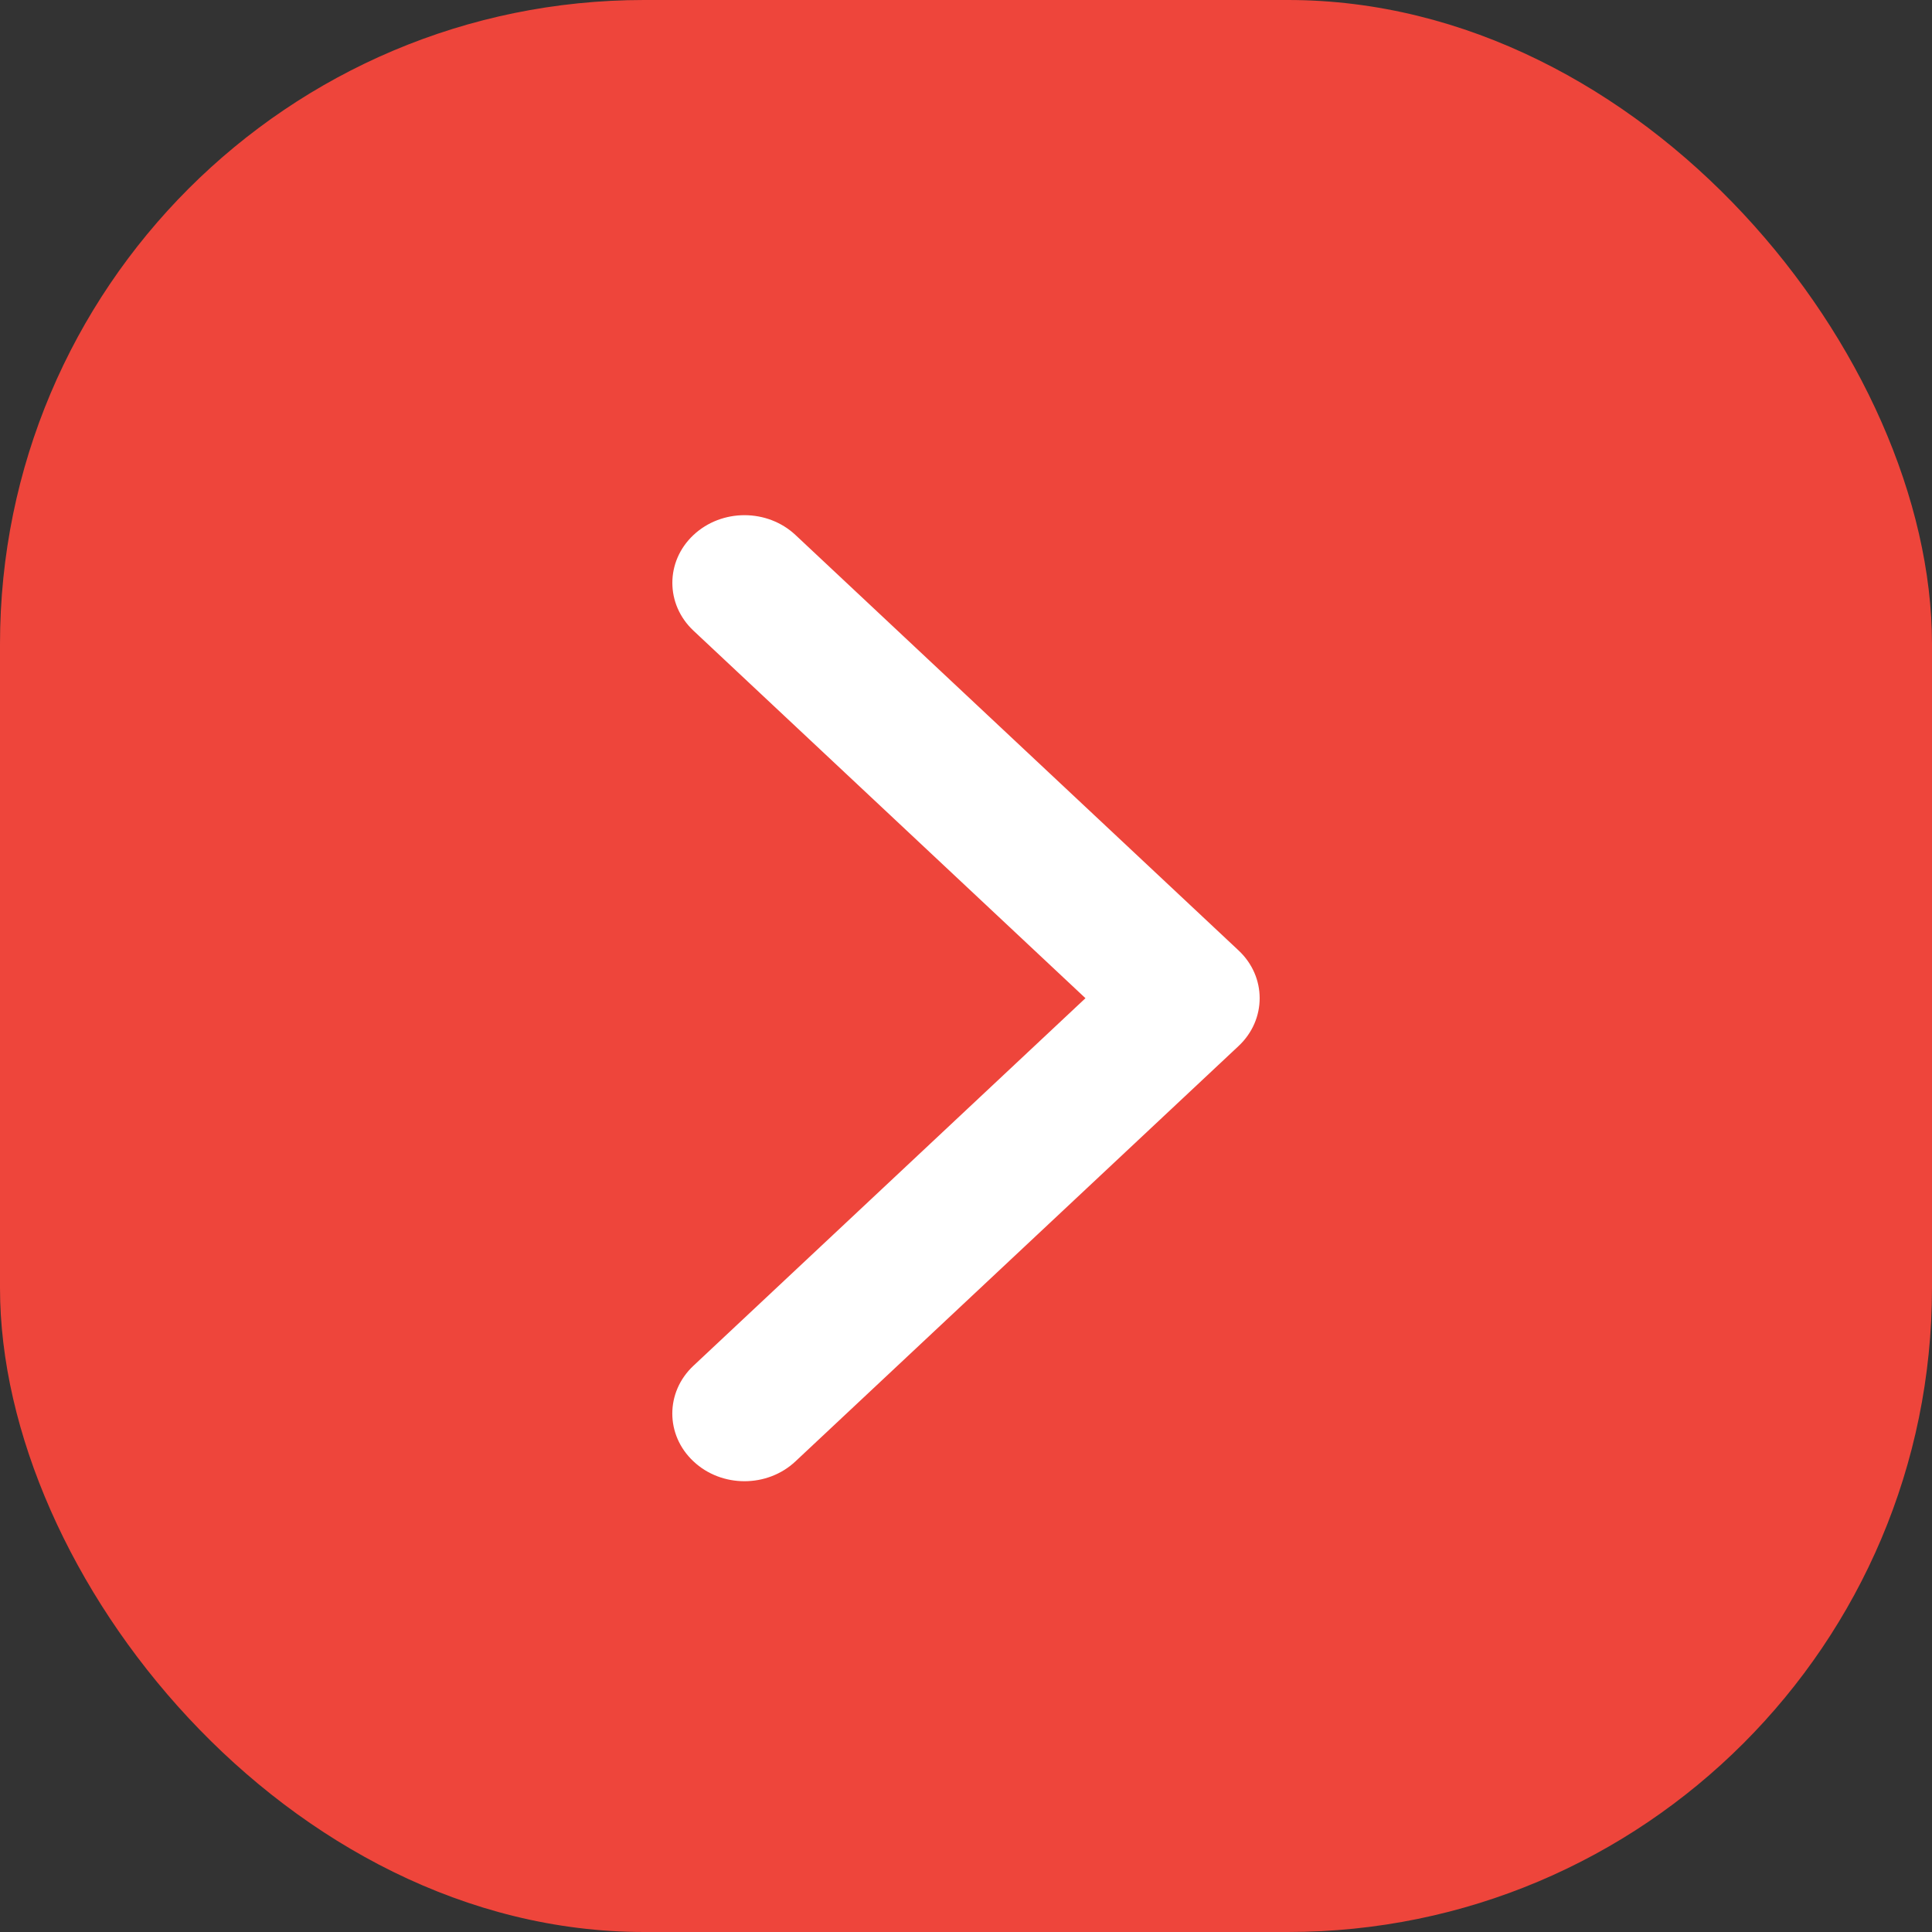
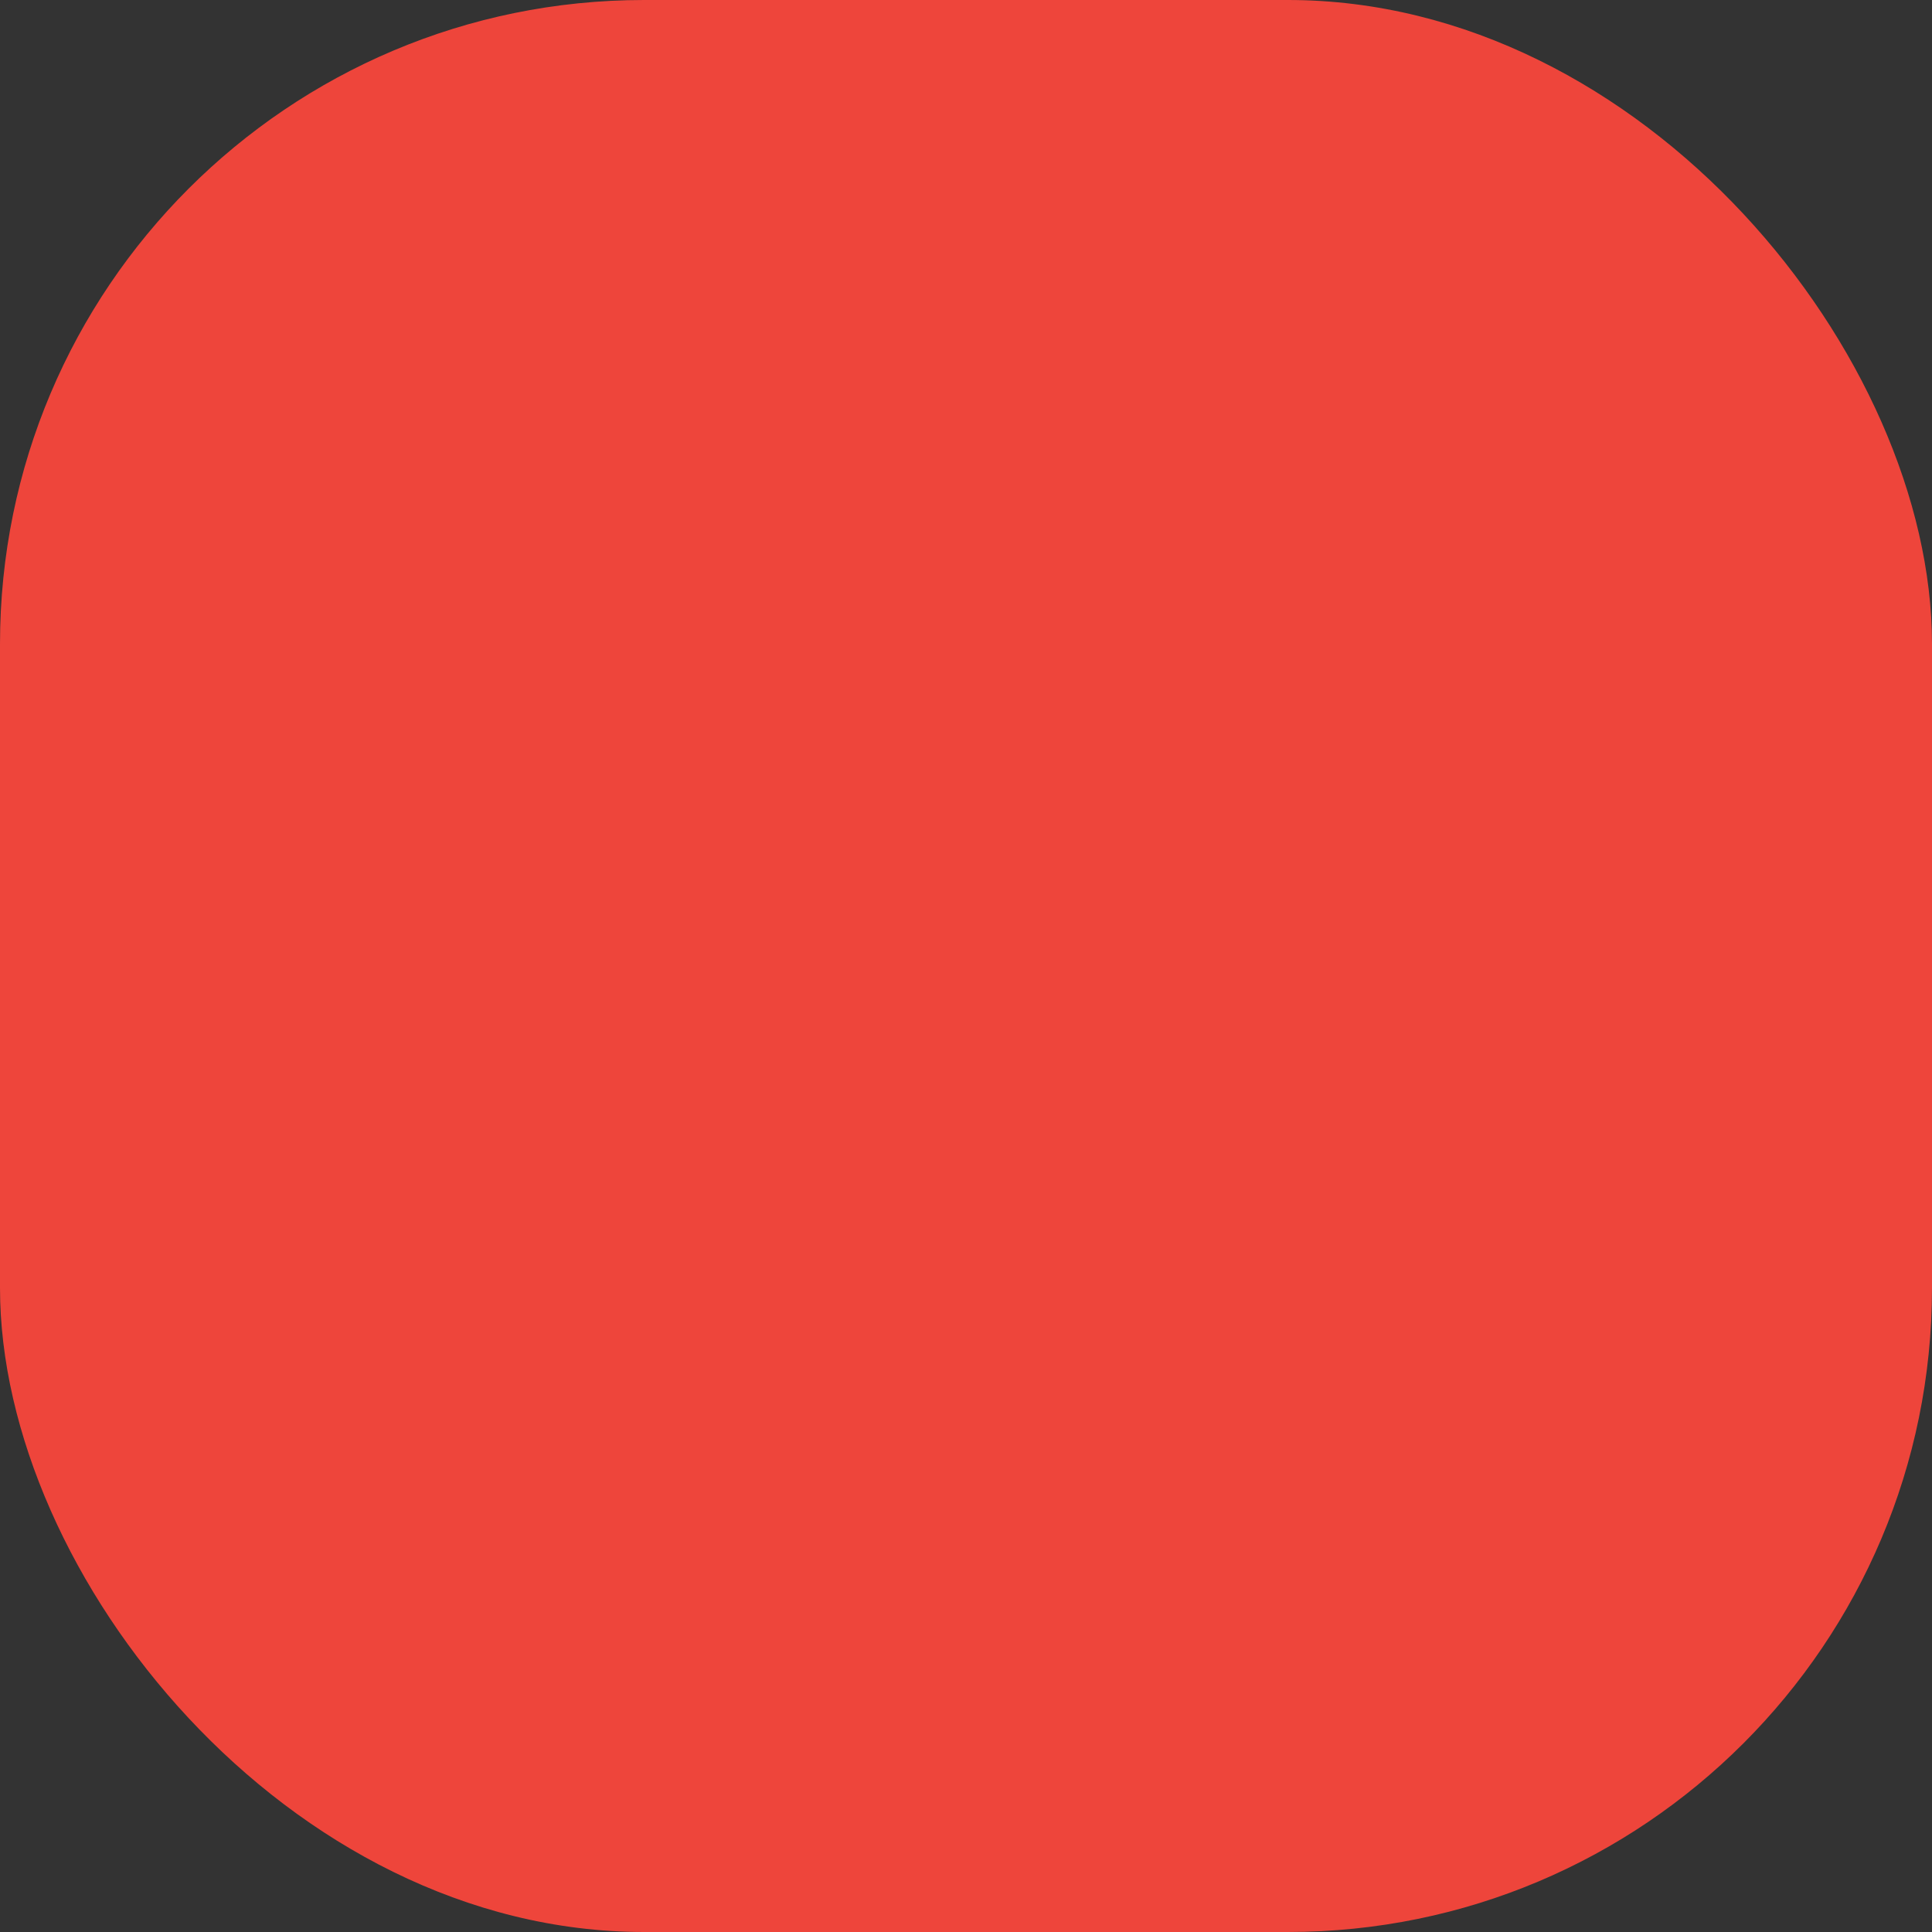
<svg xmlns="http://www.w3.org/2000/svg" width="30" height="30" viewBox="0 0 30 30" fill="none">
  <rect x="0" y="0" width="30" height="30" fill="#333333" stroke="none" />
  <rect width="30" height="30" rx="10" fill="#EE453B" />
  <g clip-path="url(#clip0_1377_28)">
-     <path d="M19.56 15.5C19.56 15.769 19.451 16.038 19.232 16.243L12.352 22.692C11.915 23.103 11.205 23.103 10.768 22.692C10.33 22.282 10.33 21.617 10.768 21.207L16.855 15.5L10.768 9.793C10.331 9.383 10.331 8.718 10.768 8.308C11.206 7.897 11.915 7.897 12.353 8.308L19.232 14.758C19.451 14.963 19.56 15.231 19.56 15.5Z" fill="white" />
-   </g>
+     </g>
  <defs>
    <clipPath id="clip0_1377_28">
      <rect width="15" height="16" fill="white" transform="translate(7 23) rotate(-90)" />
    </clipPath>
  </defs>
</svg>